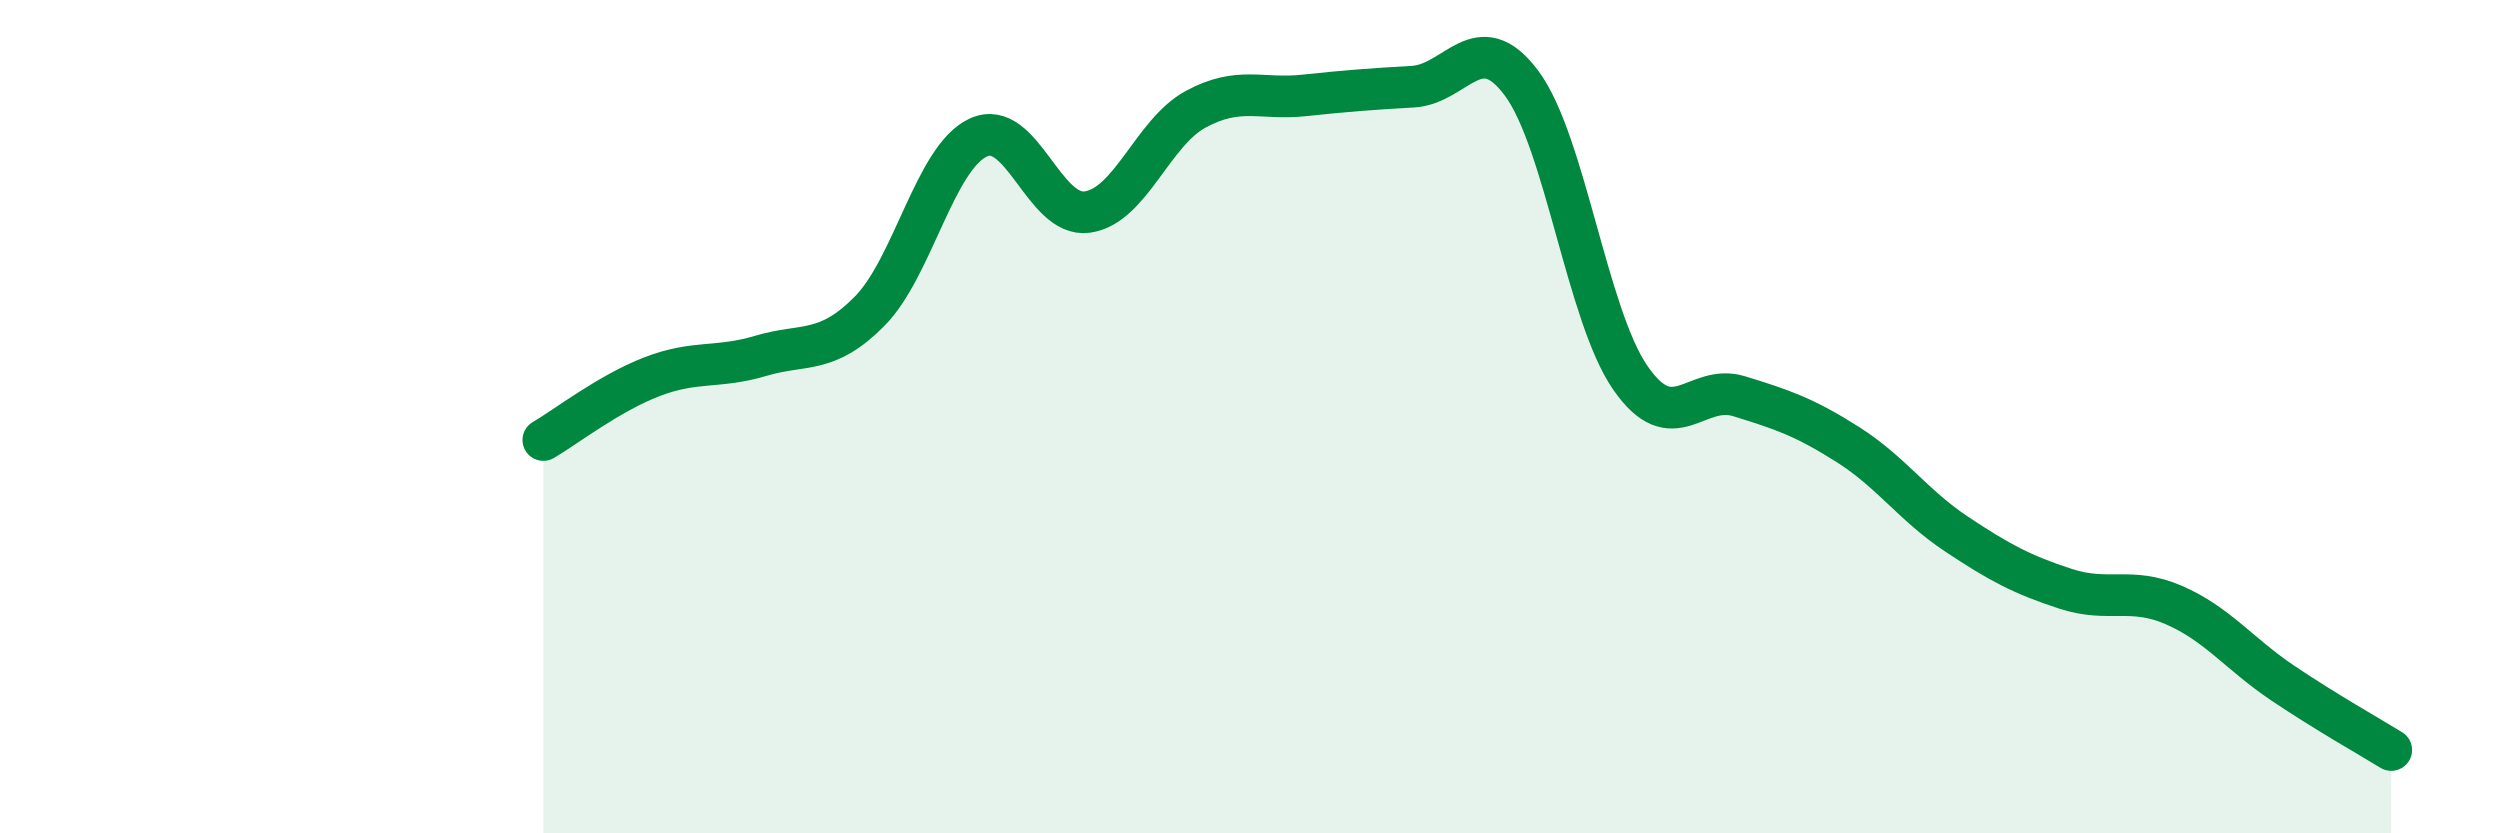
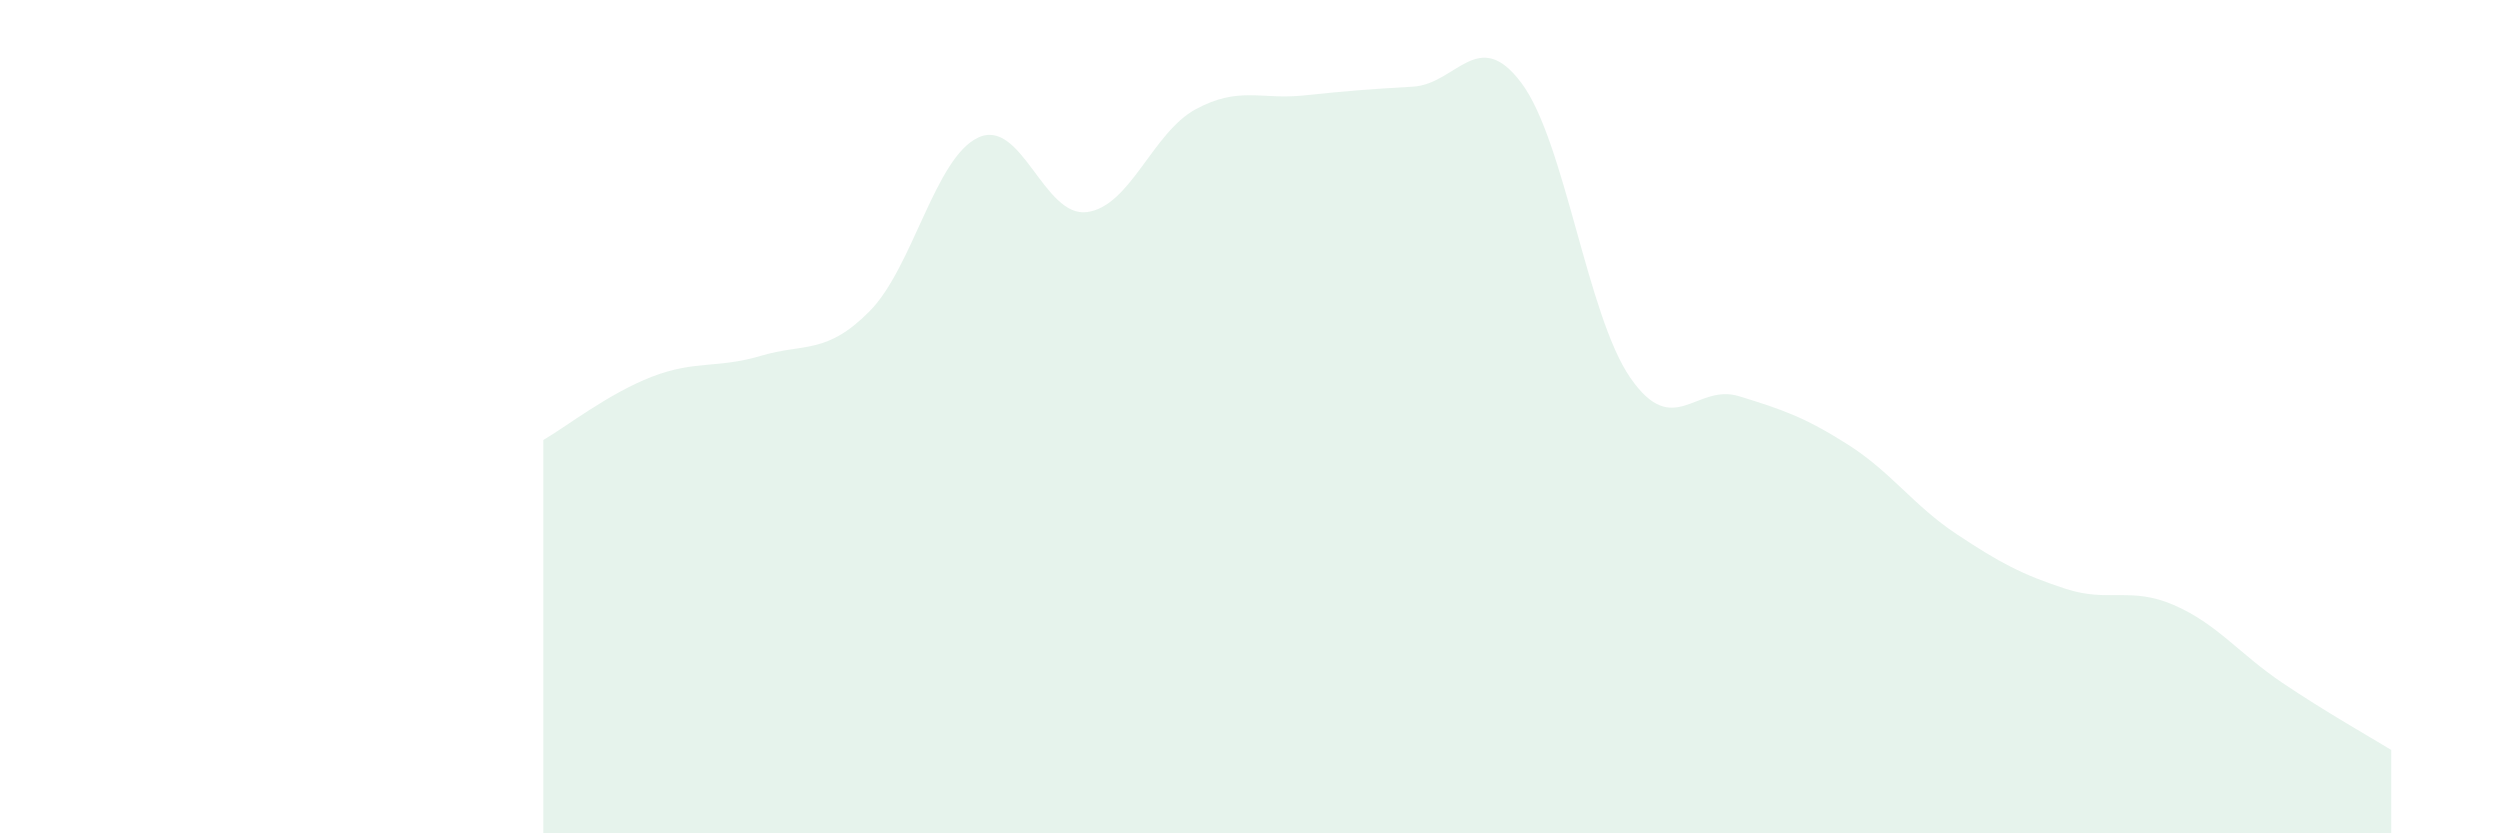
<svg xmlns="http://www.w3.org/2000/svg" width="60" height="20" viewBox="0 0 60 20">
  <path d="M 13.04,10.56 C 13.56,10.26 14.61,9.44 15.65,9.04 C 16.69,8.64 17.22,8.85 18.26,8.54 C 19.3,8.23 19.83,8.52 20.87,7.47 C 21.91,6.42 22.44,3.78 23.48,3.3 C 24.52,2.82 25.05,5.23 26.09,5.09 C 27.13,4.95 27.66,3.18 28.7,2.62 C 29.74,2.06 30.26,2.4 31.3,2.29 C 32.34,2.18 32.87,2.14 33.91,2.08 C 34.95,2.02 35.48,0.6 36.52,2 C 37.56,3.4 38.09,7.57 39.13,9.07 C 40.17,10.57 40.7,9.19 41.74,9.51 C 42.78,9.83 43.31,10.01 44.35,10.67 C 45.39,11.33 45.92,12.13 46.96,12.82 C 48,13.51 48.53,13.79 49.57,14.13 C 50.61,14.47 51.13,14.07 52.17,14.52 C 53.21,14.97 53.74,15.69 54.78,16.39 C 55.82,17.09 56.87,17.68 57.39,18L57.39 20L13.04 20Z" fill="#008740" opacity="0.1" stroke-linecap="round" stroke-linejoin="round" />
-   <path d="M 13.04,10.56 C 13.56,10.26 14.61,9.44 15.65,9.04 C 16.69,8.64 17.22,8.85 18.26,8.54 C 19.3,8.23 19.83,8.52 20.87,7.47 C 21.91,6.42 22.44,3.78 23.48,3.3 C 24.52,2.82 25.05,5.23 26.09,5.09 C 27.13,4.95 27.66,3.18 28.7,2.62 C 29.74,2.06 30.26,2.4 31.3,2.29 C 32.34,2.18 32.87,2.14 33.91,2.08 C 34.95,2.02 35.48,0.6 36.52,2 C 37.56,3.4 38.09,7.57 39.13,9.07 C 40.17,10.57 40.7,9.19 41.74,9.51 C 42.78,9.83 43.31,10.01 44.35,10.67 C 45.39,11.33 45.92,12.13 46.96,12.82 C 48,13.51 48.53,13.79 49.57,14.13 C 50.61,14.47 51.13,14.07 52.17,14.52 C 53.21,14.97 53.74,15.69 54.78,16.39 C 55.82,17.09 56.87,17.68 57.39,18" stroke="#008740" stroke-width="1" fill="none" stroke-linecap="round" stroke-linejoin="round" />
</svg>